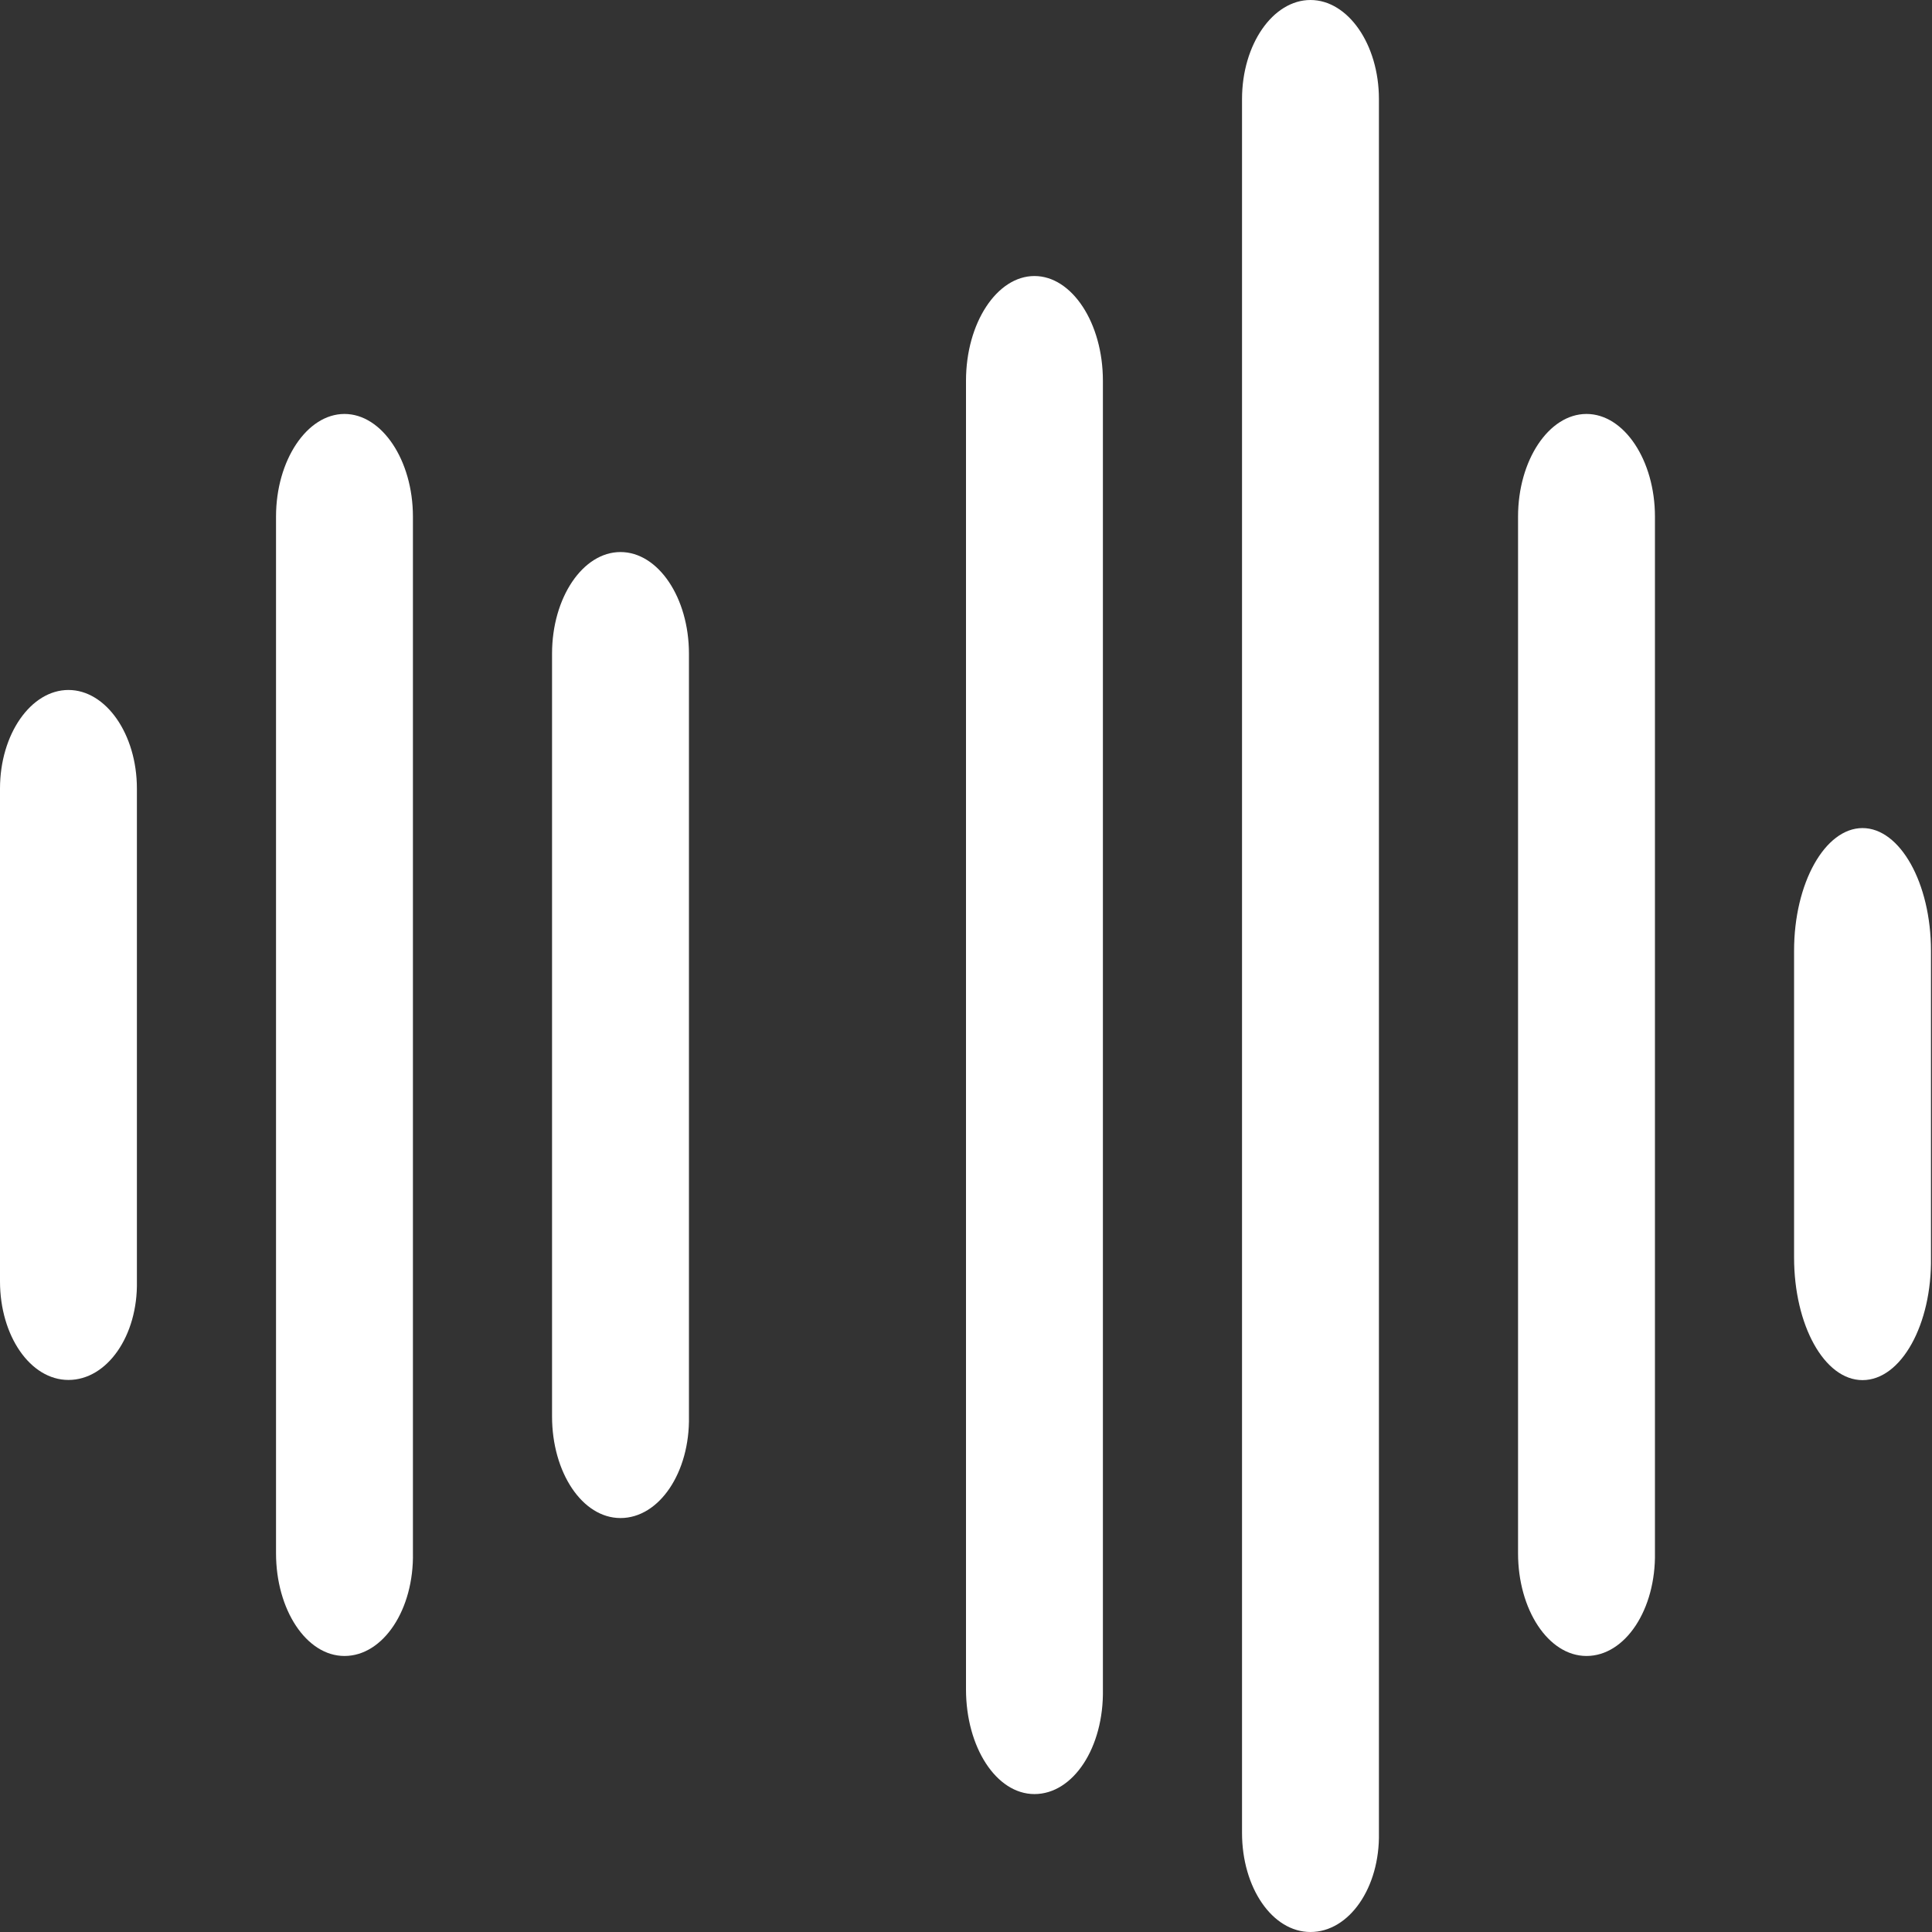
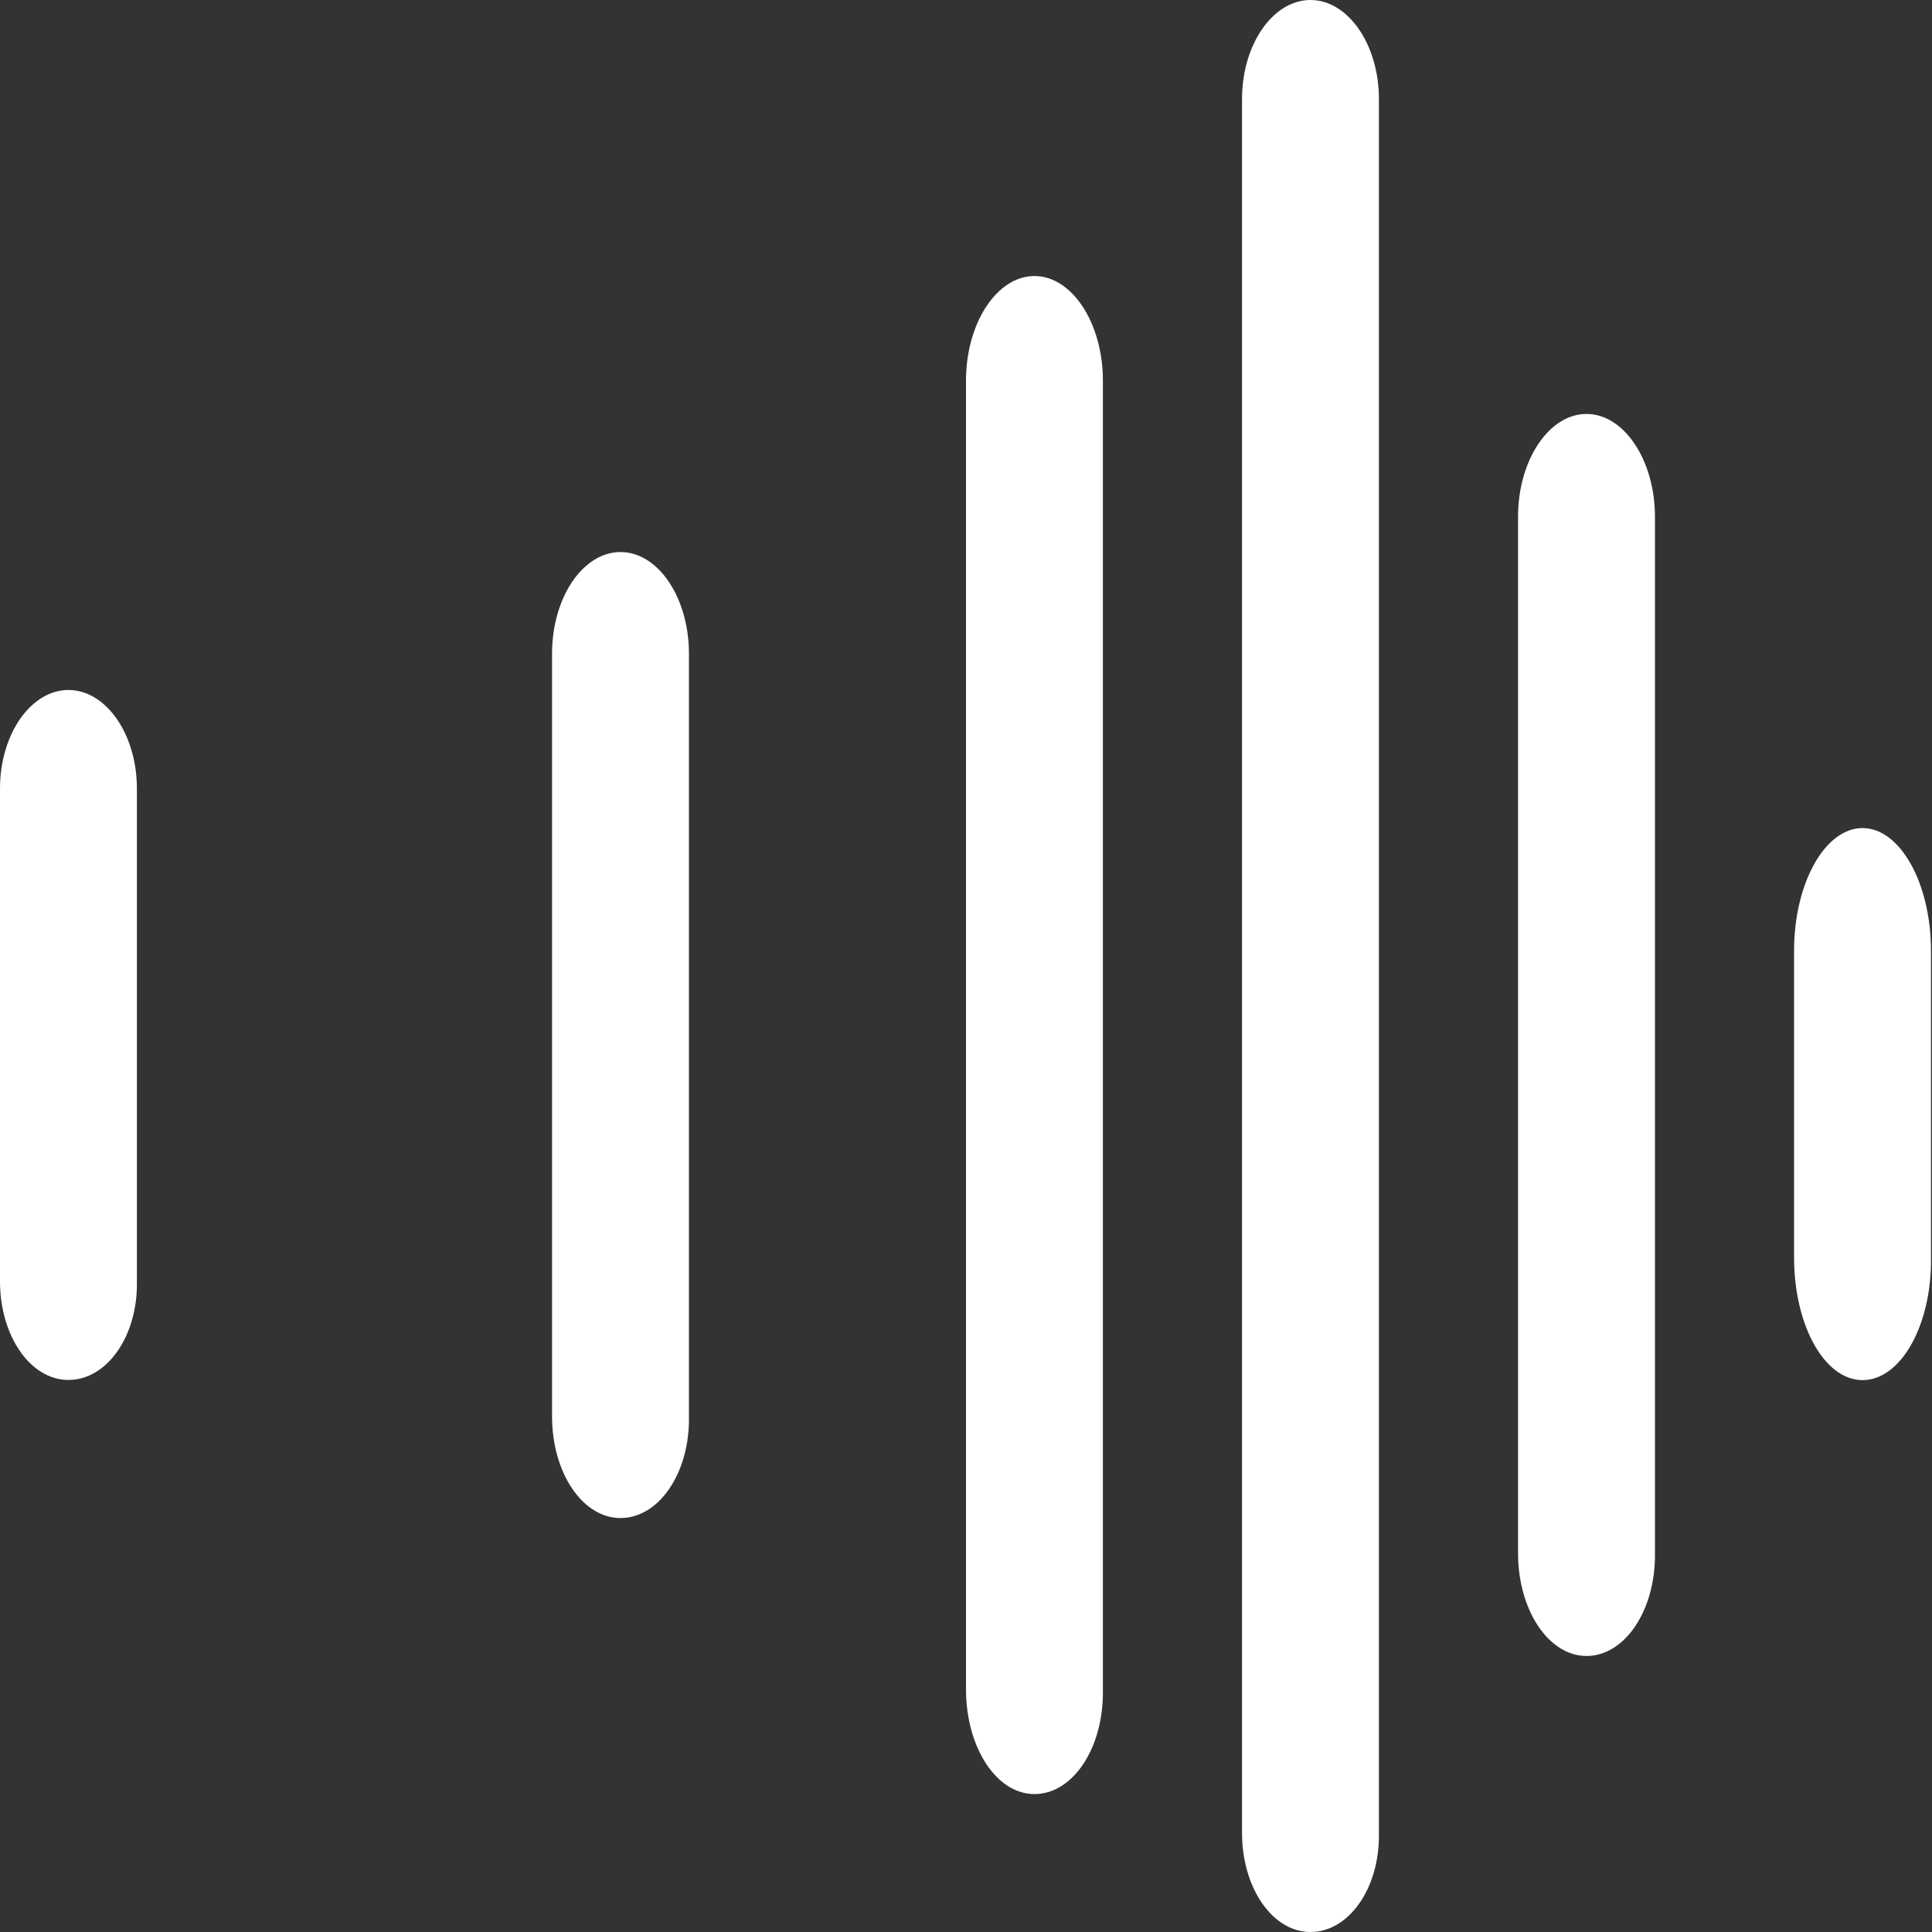
<svg xmlns="http://www.w3.org/2000/svg" viewBox="0 0 11.29 11.29">
  <rect x="0" y="0" width="11.29" height="11.29" fill="#333333" stroke="none" />
  <defs>
    <style>
      .cls-1 {
        fill: #fff;
      }
    </style>
  </defs>
  <g id="sound-bars-pulse" transform="translate(0 0)">
    <path id="Path" class="cls-1" d="M.4,4.032c-.223,0-.4-.258-.4-.576V.576C0,.258.181,0,.4,0s.4.258.4.576v2.88C.806,3.774.626,4.032.4,4.032Z" transform="translate(0 4.032)" />
-     <path id="Path-2" data-name="Path" class="cls-1" d="M.4,7.258c-.223,0-.4-.271-.4-.6V.6C0,.271.181,0,.4,0s.4.271.4.6V6.653C.807,6.987.626,7.258.4,7.258Z" transform="translate(1.613 2.419)" />
    <path id="Path-3" data-name="Path" class="cls-1" d="M.4,5.645c-.223,0-.4-.266-.4-.594V.594C0,.266.18,0,.4,0s.4.266.4.594V5.051C.806,5.379.626,5.645.4,5.645Z" transform="translate(3.226 3.226)" />
    <path id="Path-4" data-name="Path" class="cls-1" d="M.4,8.871c-.223,0-.4-.274-.4-.612V.612C0,.274.181,0,.4,0s.4.274.4.612V8.259C.806,8.6.626,8.871.4,8.871Z" transform="translate(5.645 1.613)" />
    <path id="Path-5" data-name="Path" class="cls-1" d="M.4,11.29c-.223,0-.4-.259-.4-.579V.579C0,.259.181,0,.4,0s.4.259.4.579V10.711C.806,11.031.626,11.29.4,11.29Z" transform="translate(7.258)" />
-     <path id="Path-6" data-name="Path" class="cls-1" d="M.4,7.258c-.223,0-.4-.271-.4-.6V.6C0,.271.18,0,.4,0s.4.271.4.6V6.653C.806,6.987.626,7.258.4,7.258Z" transform="translate(8.871 2.419)" />
+     <path id="Path-6" data-name="Path" class="cls-1" d="M.4,7.258c-.223,0-.4-.271-.4-.6V.6C0,.271.18,0,.4,0s.4.271.4.6V6.653C.806,6.987.626,7.258.4,7.258" transform="translate(8.871 2.419)" />
    <path id="Path-7" data-name="Path" class="cls-1" d="M.4,3.226c-.223,0-.4-.321-.4-.717V.717C0,.321.181,0,.4,0s.4.321.4.717V2.509C.806,2.9.626,3.226.4,3.226Z" transform="translate(10.484 4.839)" />
  </g>
</svg>